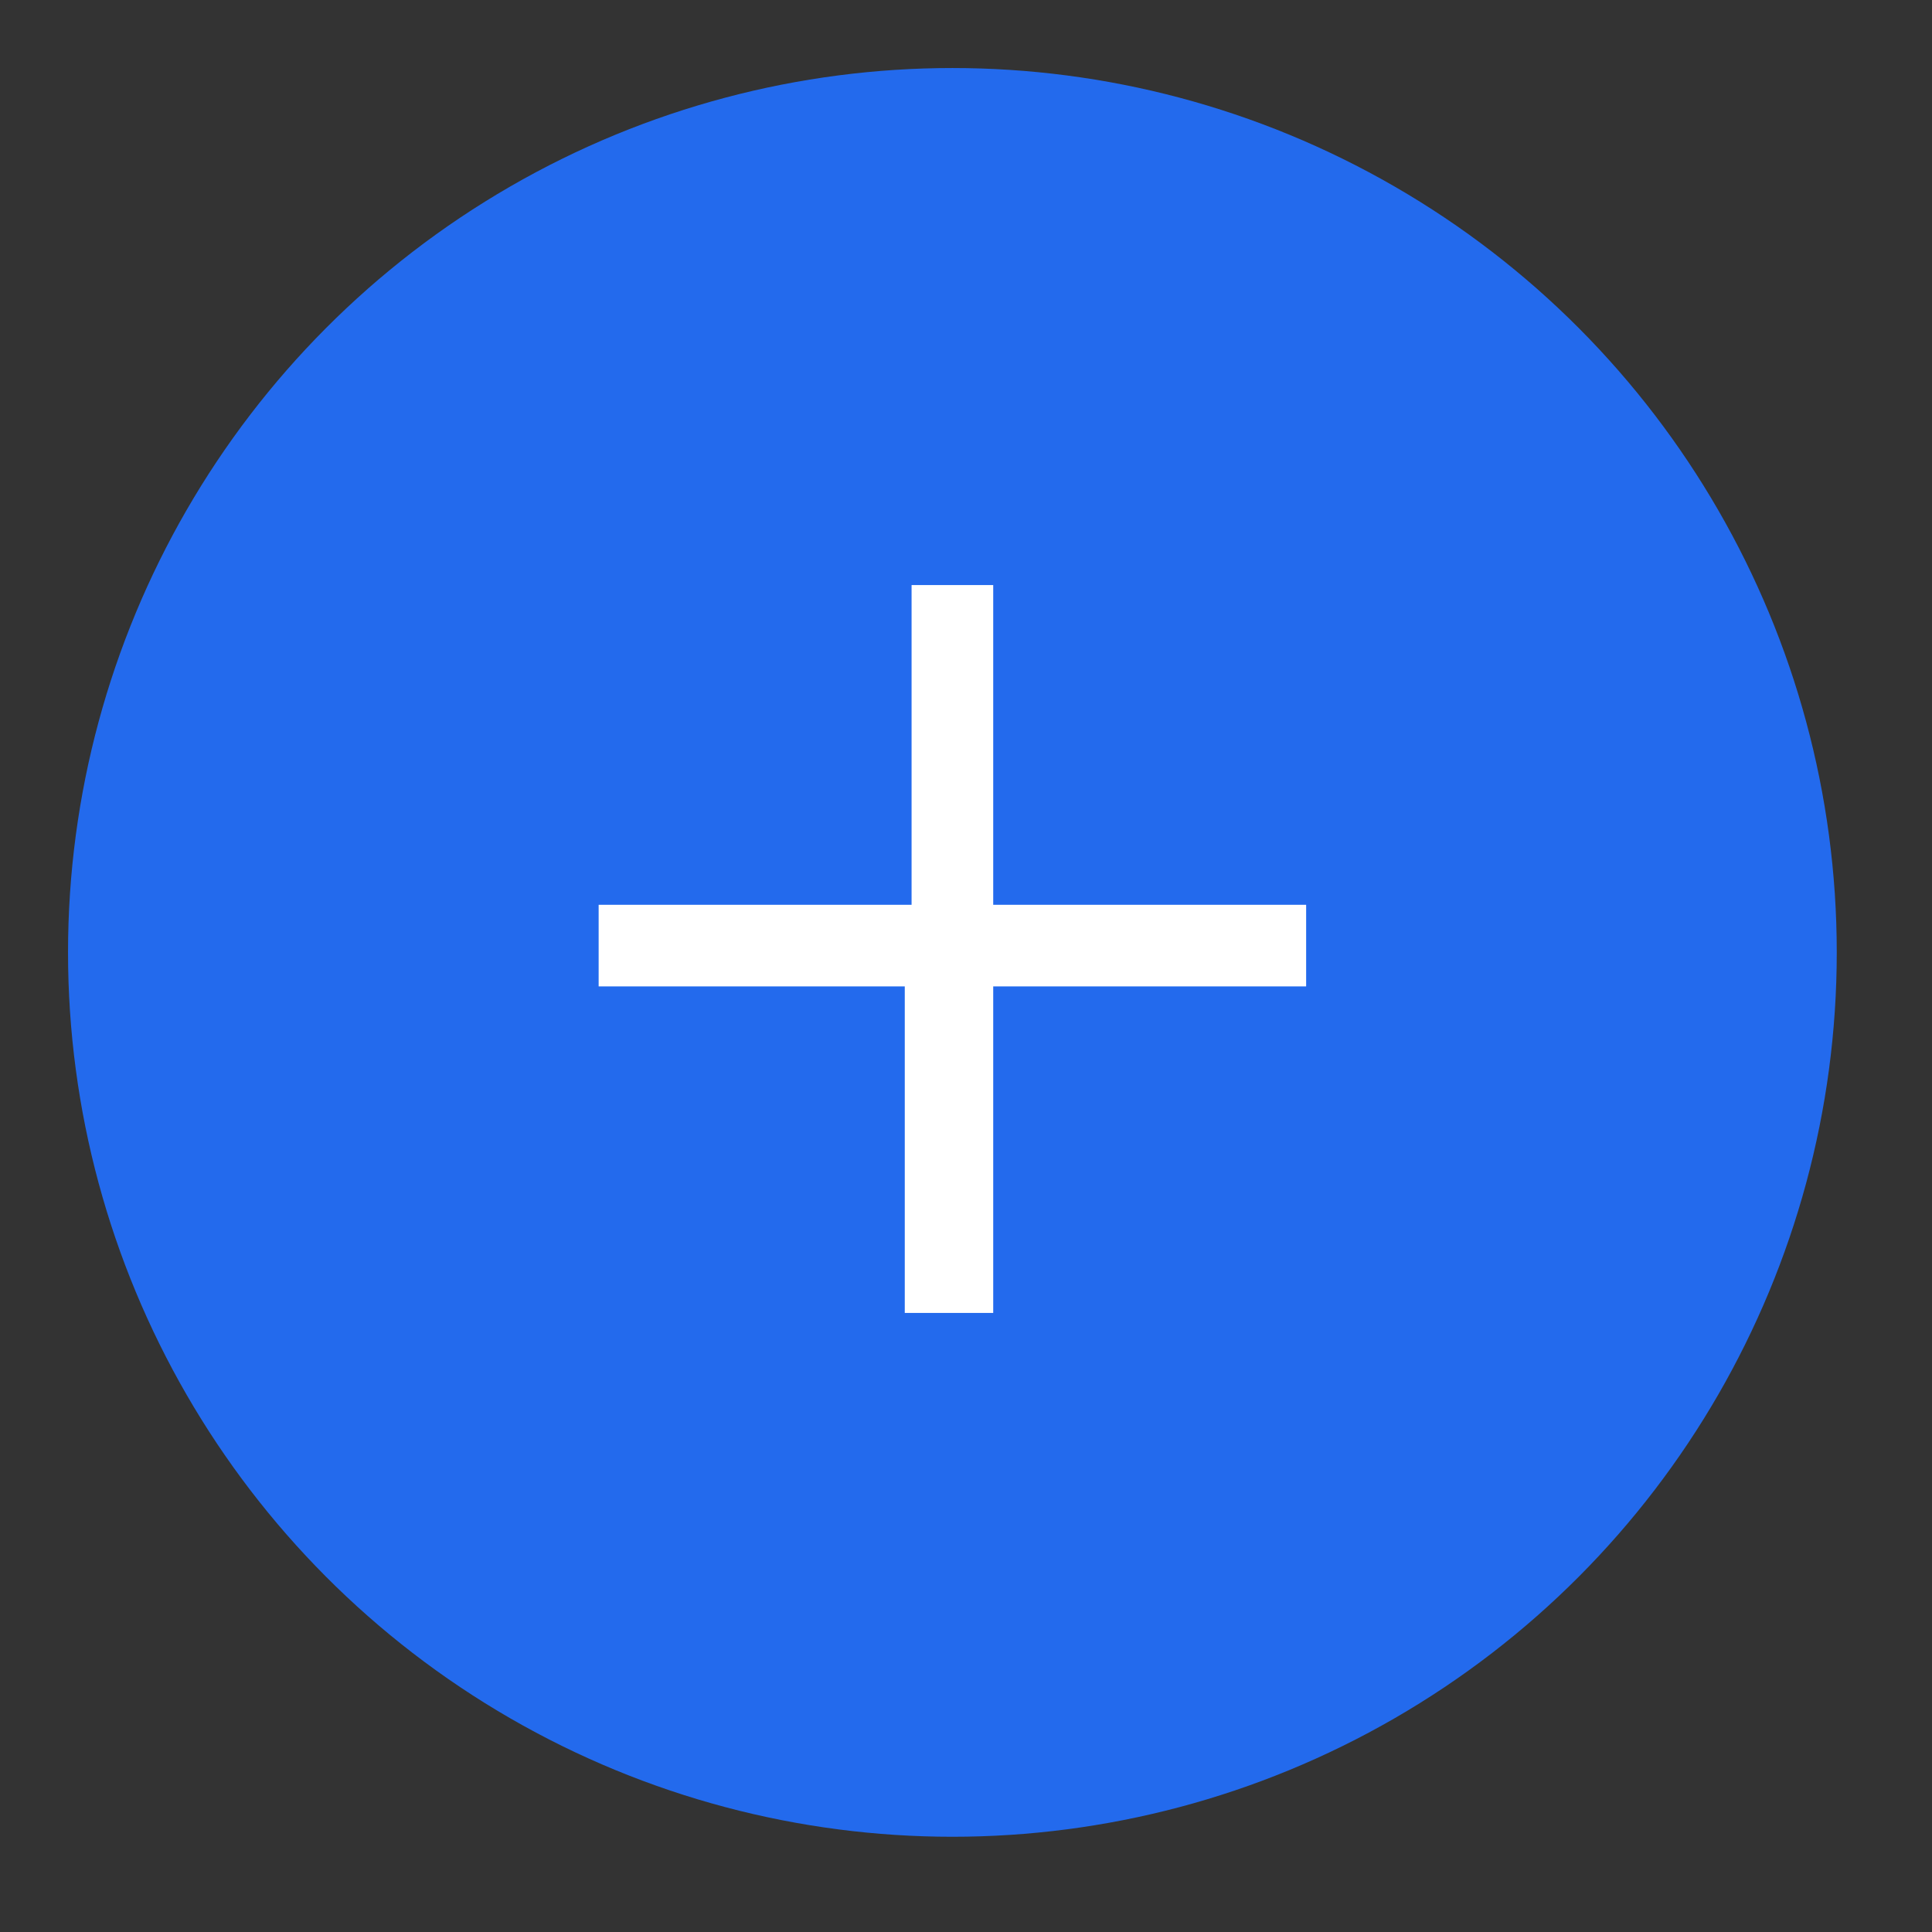
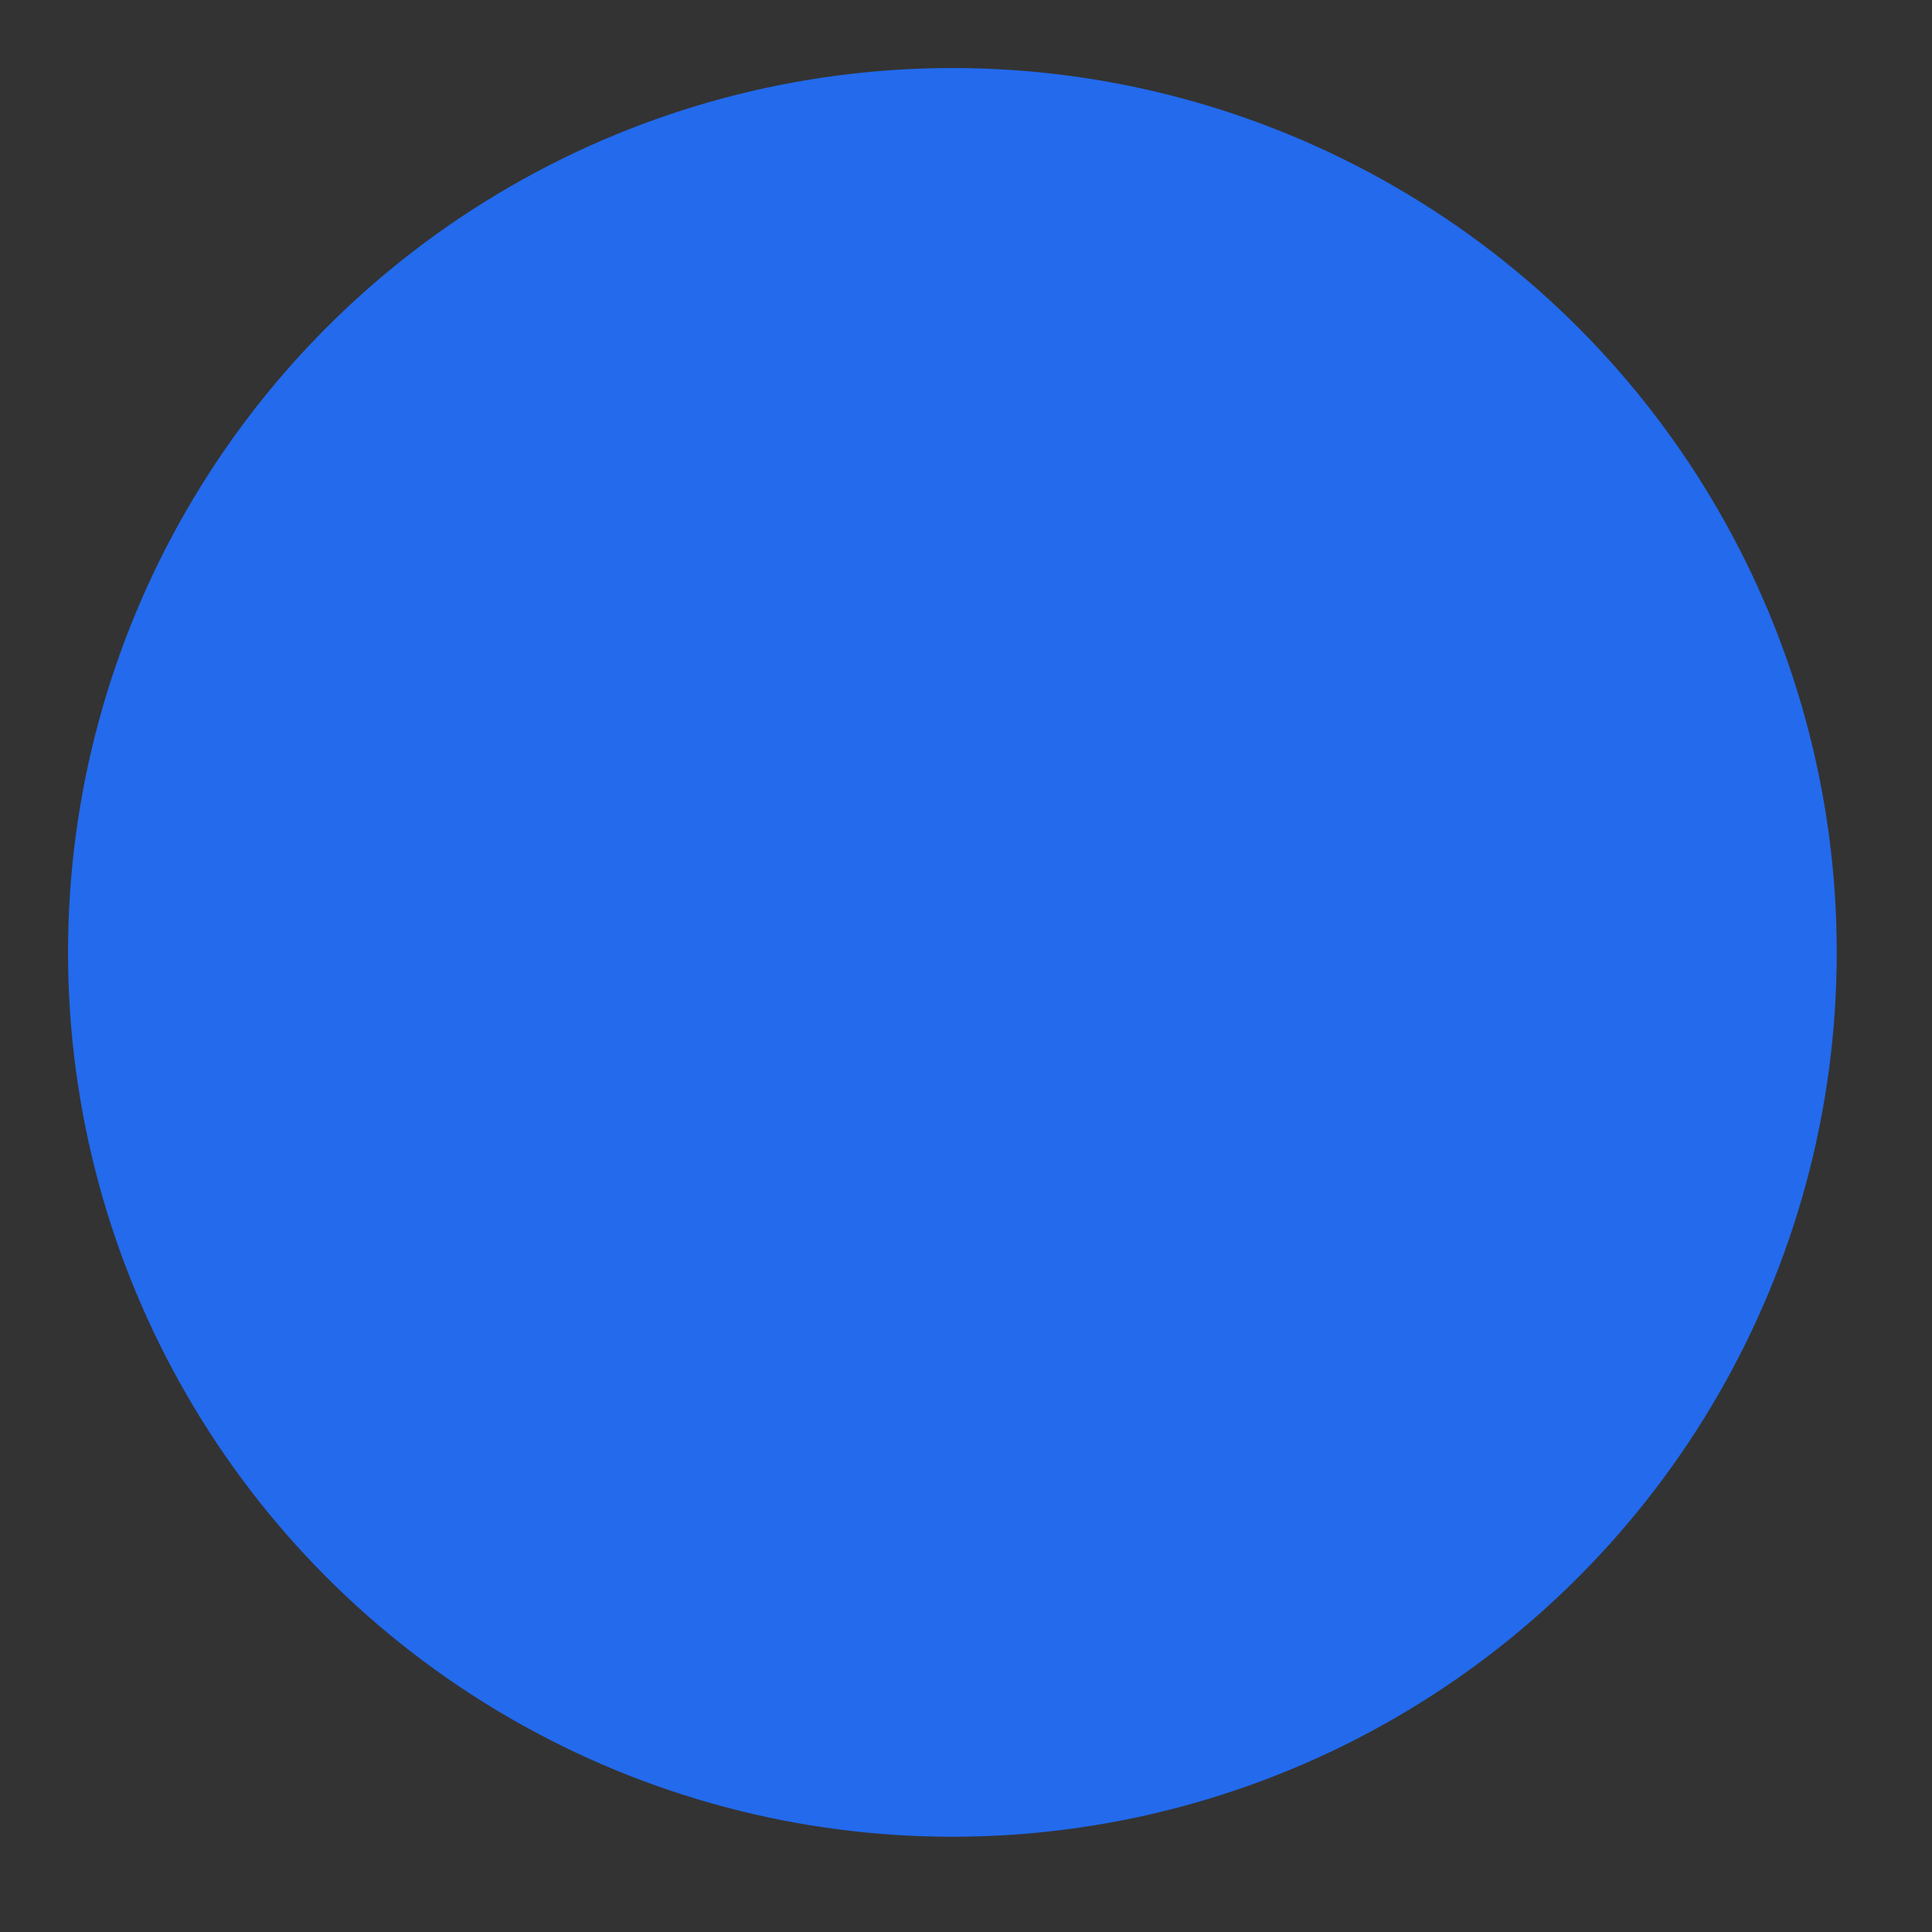
<svg xmlns="http://www.w3.org/2000/svg" id="Слой_1" x="0px" y="0px" viewBox="0 0 28.4 28.4" style="enable-background:new 0 0 28.4 28.4;" xml:space="preserve">
  <rect x="0" y="0" width="28.4" height="28.4" fill="#333333" stroke="none" />
  <style type="text/css"> .st0{fill:#236AED;} .st1{fill:#FFFFFF;} </style>
  <g>
    <circle class="st0" cx="14" cy="14" r="13" />
  </g>
  <g>
-     <path class="st1" d="M14.6,8.6v4.7h4.6v1.2h-4.6v4.8h-1.3v-4.8H8.8v-1.2h4.6V8.6H14.6z" />
-   </g>
+     </g>
</svg>